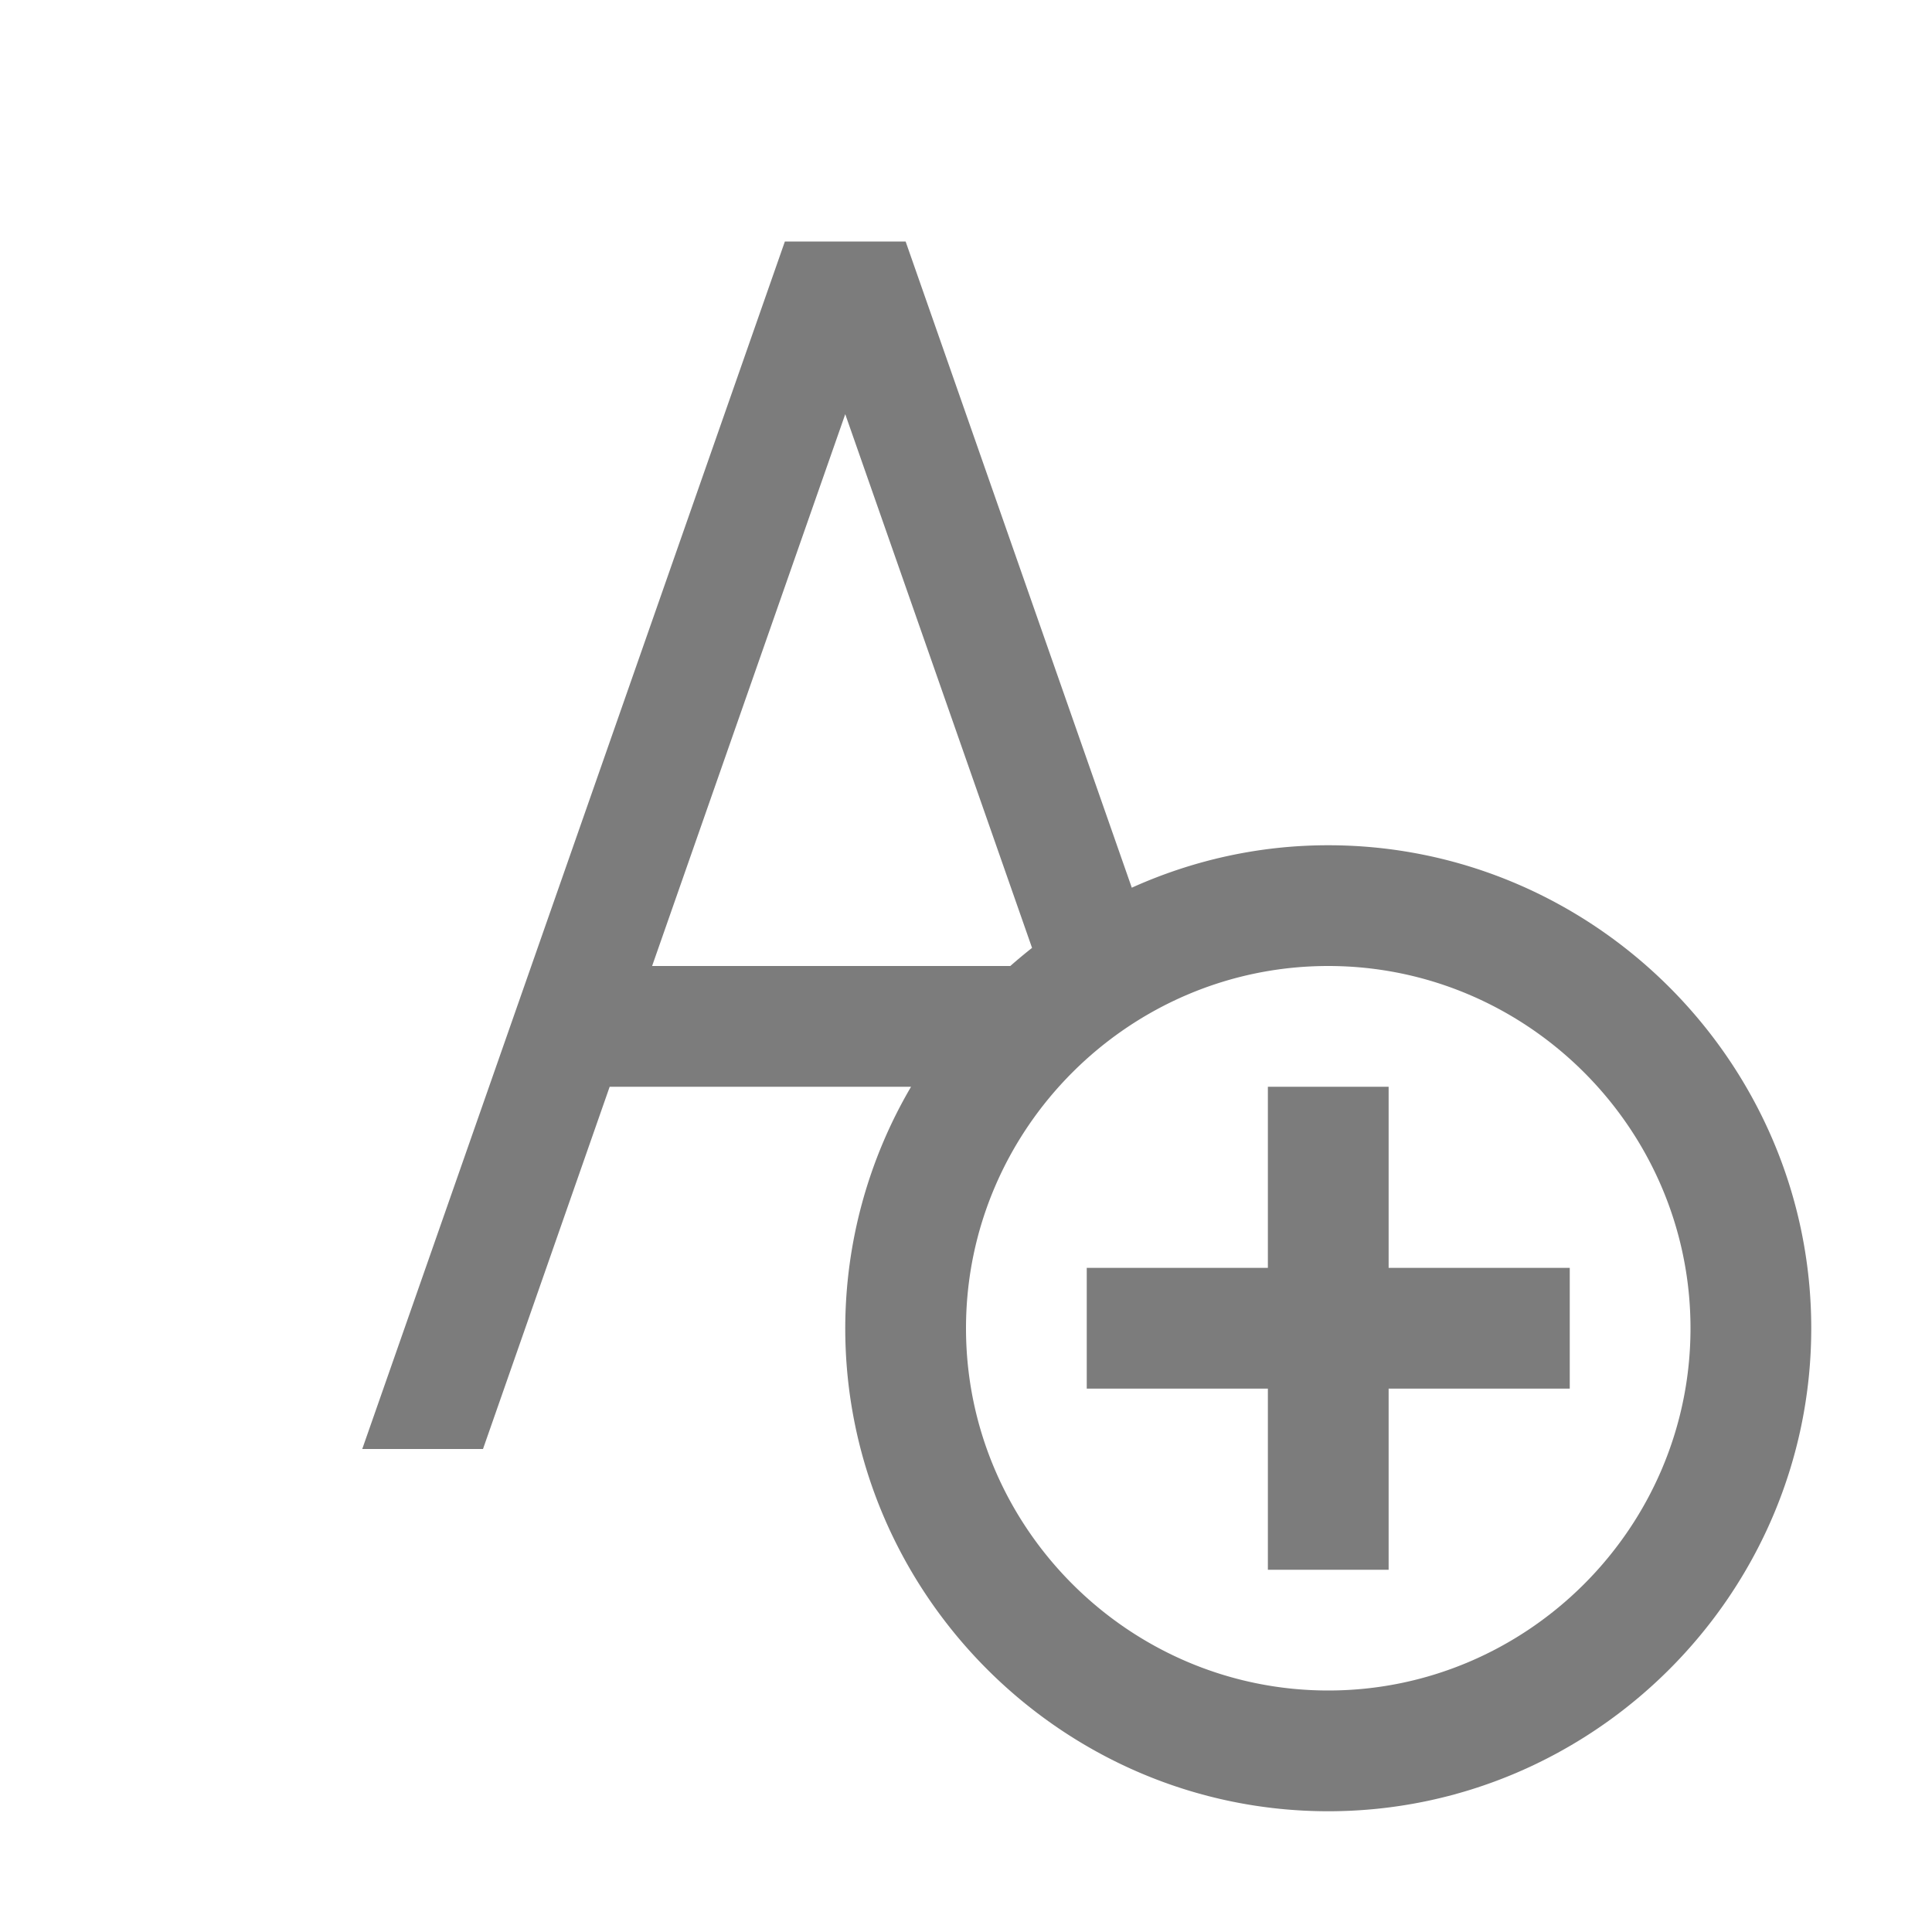
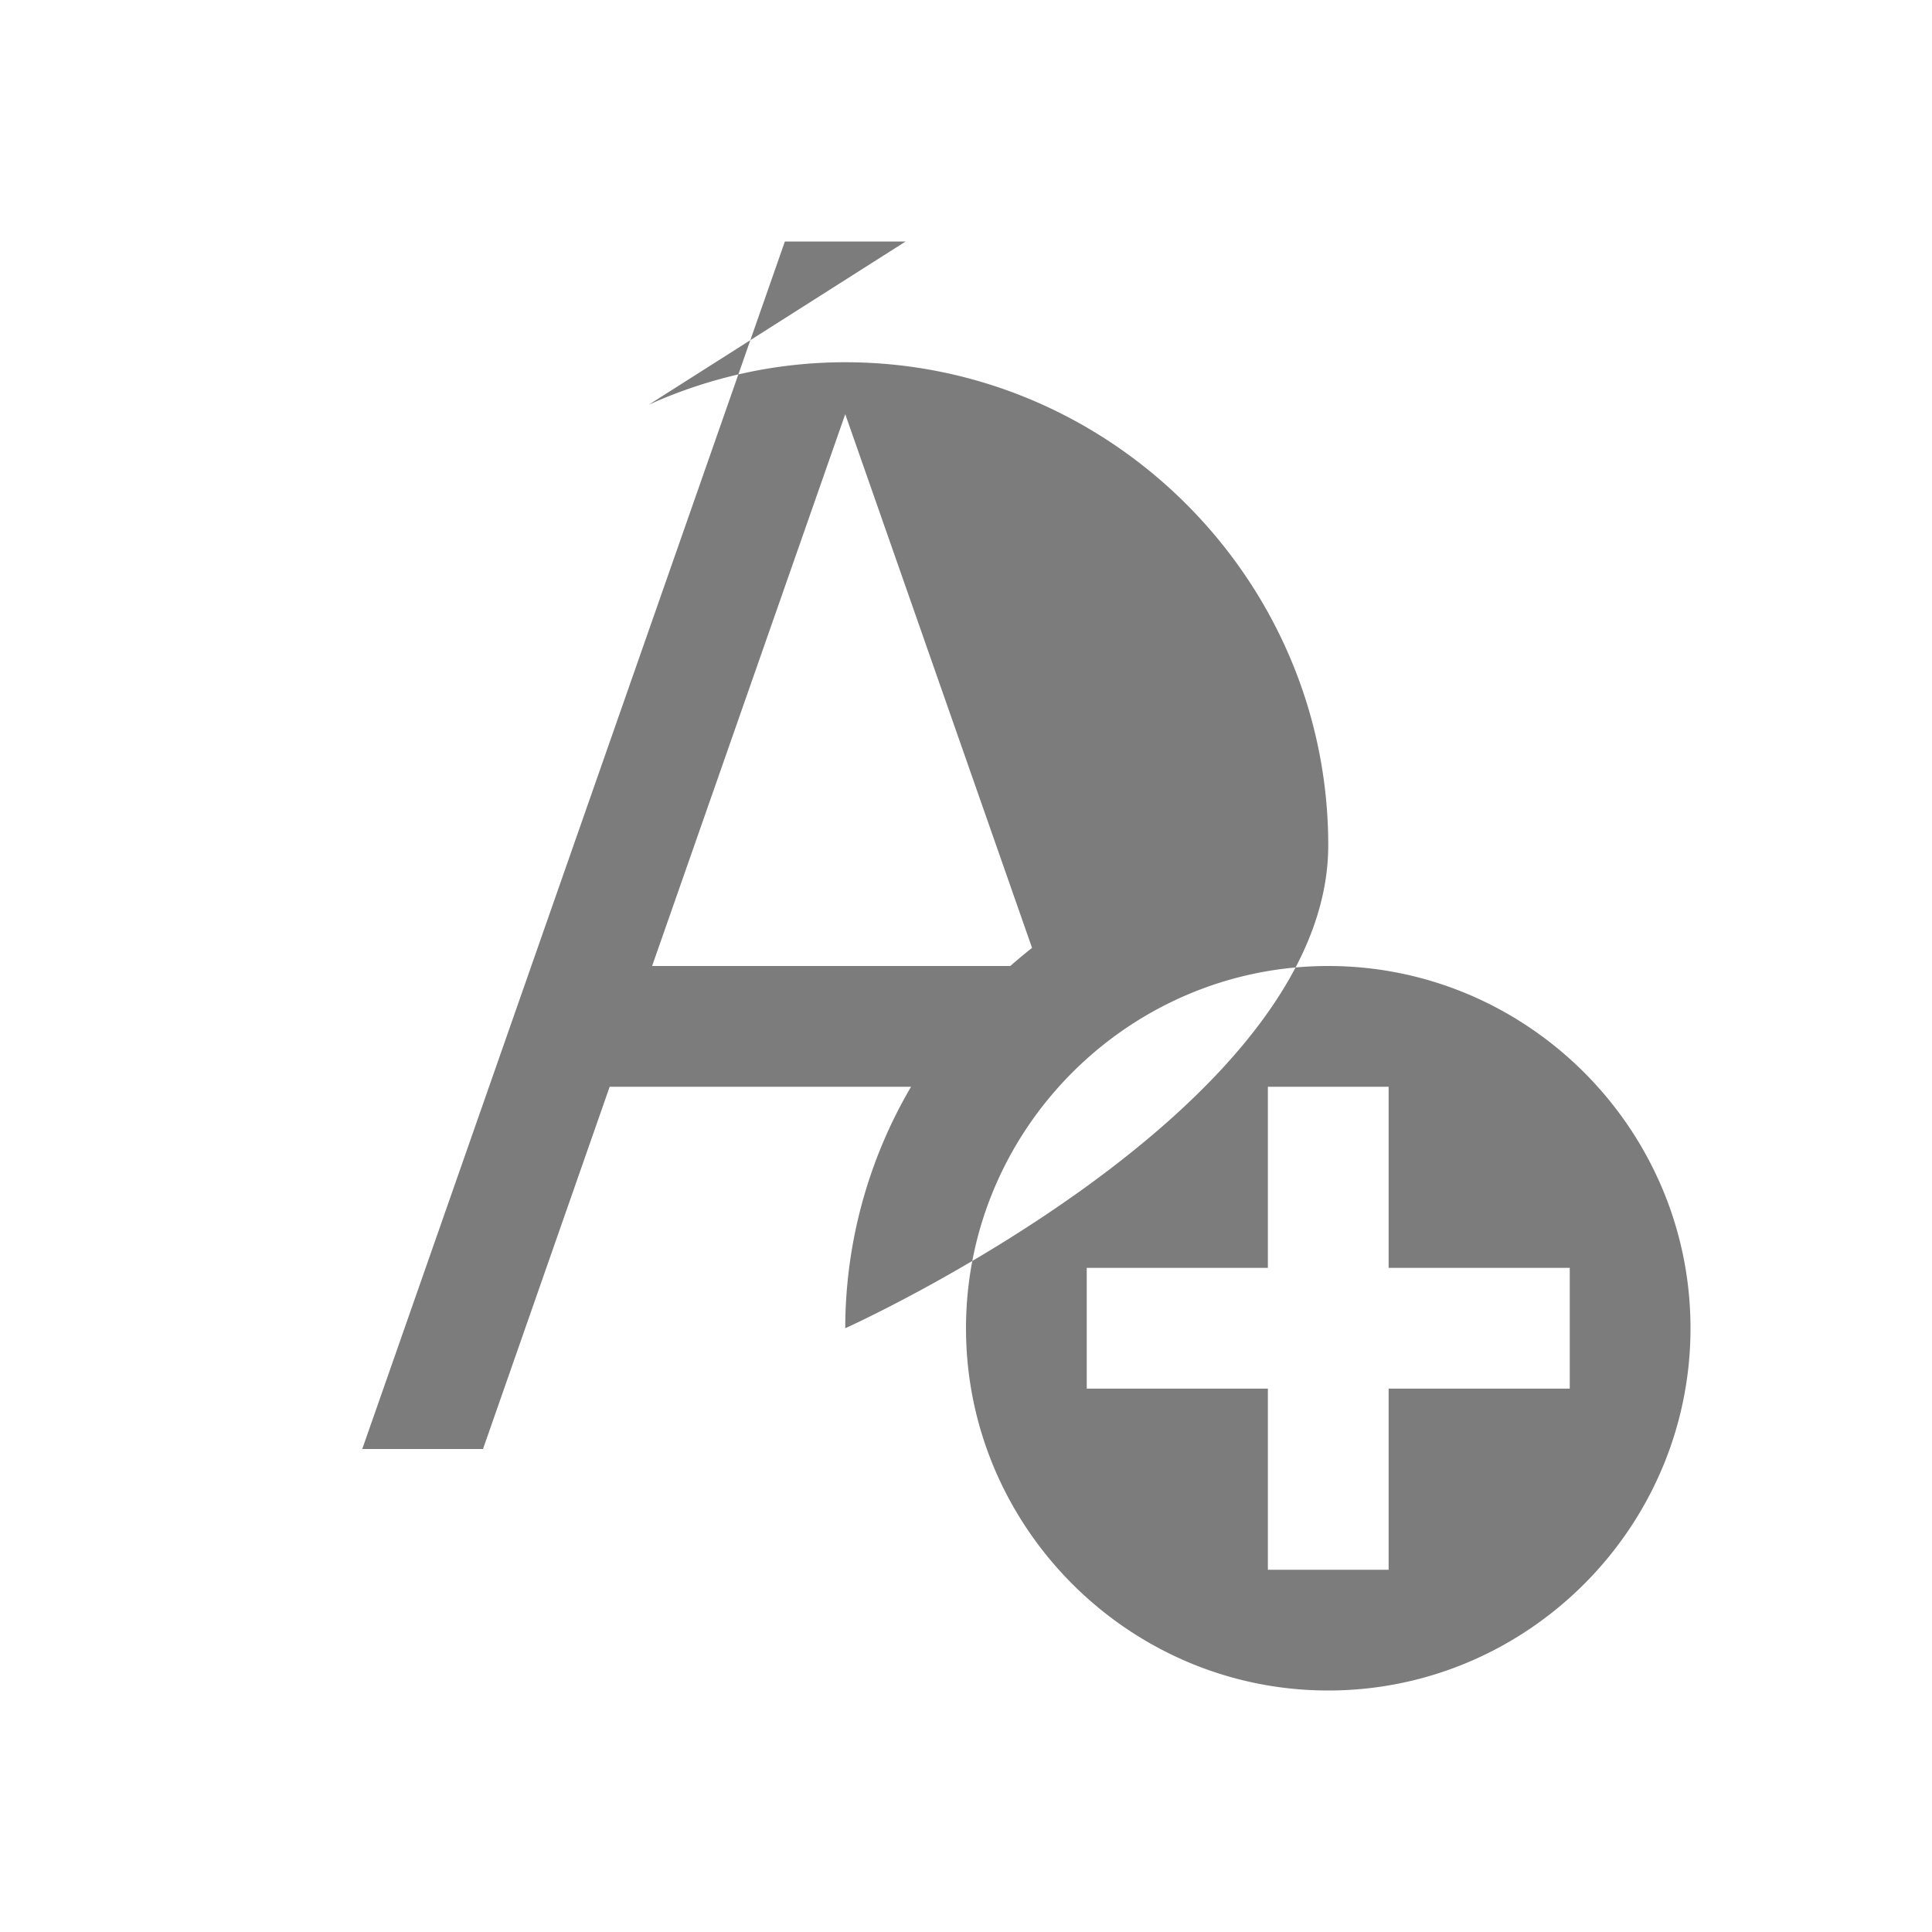
<svg xmlns="http://www.w3.org/2000/svg" viewBox="2 2 32 32" fit="" height="100%" width="100%">
-   <path style="fill:#7c7c7c" d="M15 6L8 26h2l2.098-6h4.992A7.918 7.918 0 0 0 16 24c0 4.398 3.602 8 8 8s8-3.602 8-8-3.602-8-8-8c-1.16 0-2.258.254-3.254.703L17 6zm1 2.86l3.094 8.84a8.616 8.616 0 0 0-.36.3h-5.933zM24 18c3.3 0 6 2.7 6 6s-2.7 6-6 6-6-2.7-6-6 2.7-6 6-6zm-1 2v3h-3v2h3v3h2v-3h3v-2h-3v-3z" />
+   <path style="fill:#7c7c7c" d="M15 6L8 26h2l2.098-6h4.992A7.918 7.918 0 0 0 16 24s8-3.602 8-8-3.602-8-8-8c-1.16 0-2.258.254-3.254.703L17 6zm1 2.86l3.094 8.84a8.616 8.616 0 0 0-.36.3h-5.933zM24 18c3.3 0 6 2.7 6 6s-2.7 6-6 6-6-2.7-6-6 2.7-6 6-6zm-1 2v3h-3v2h3v3h2v-3h3v-2h-3v-3z" />
</svg>